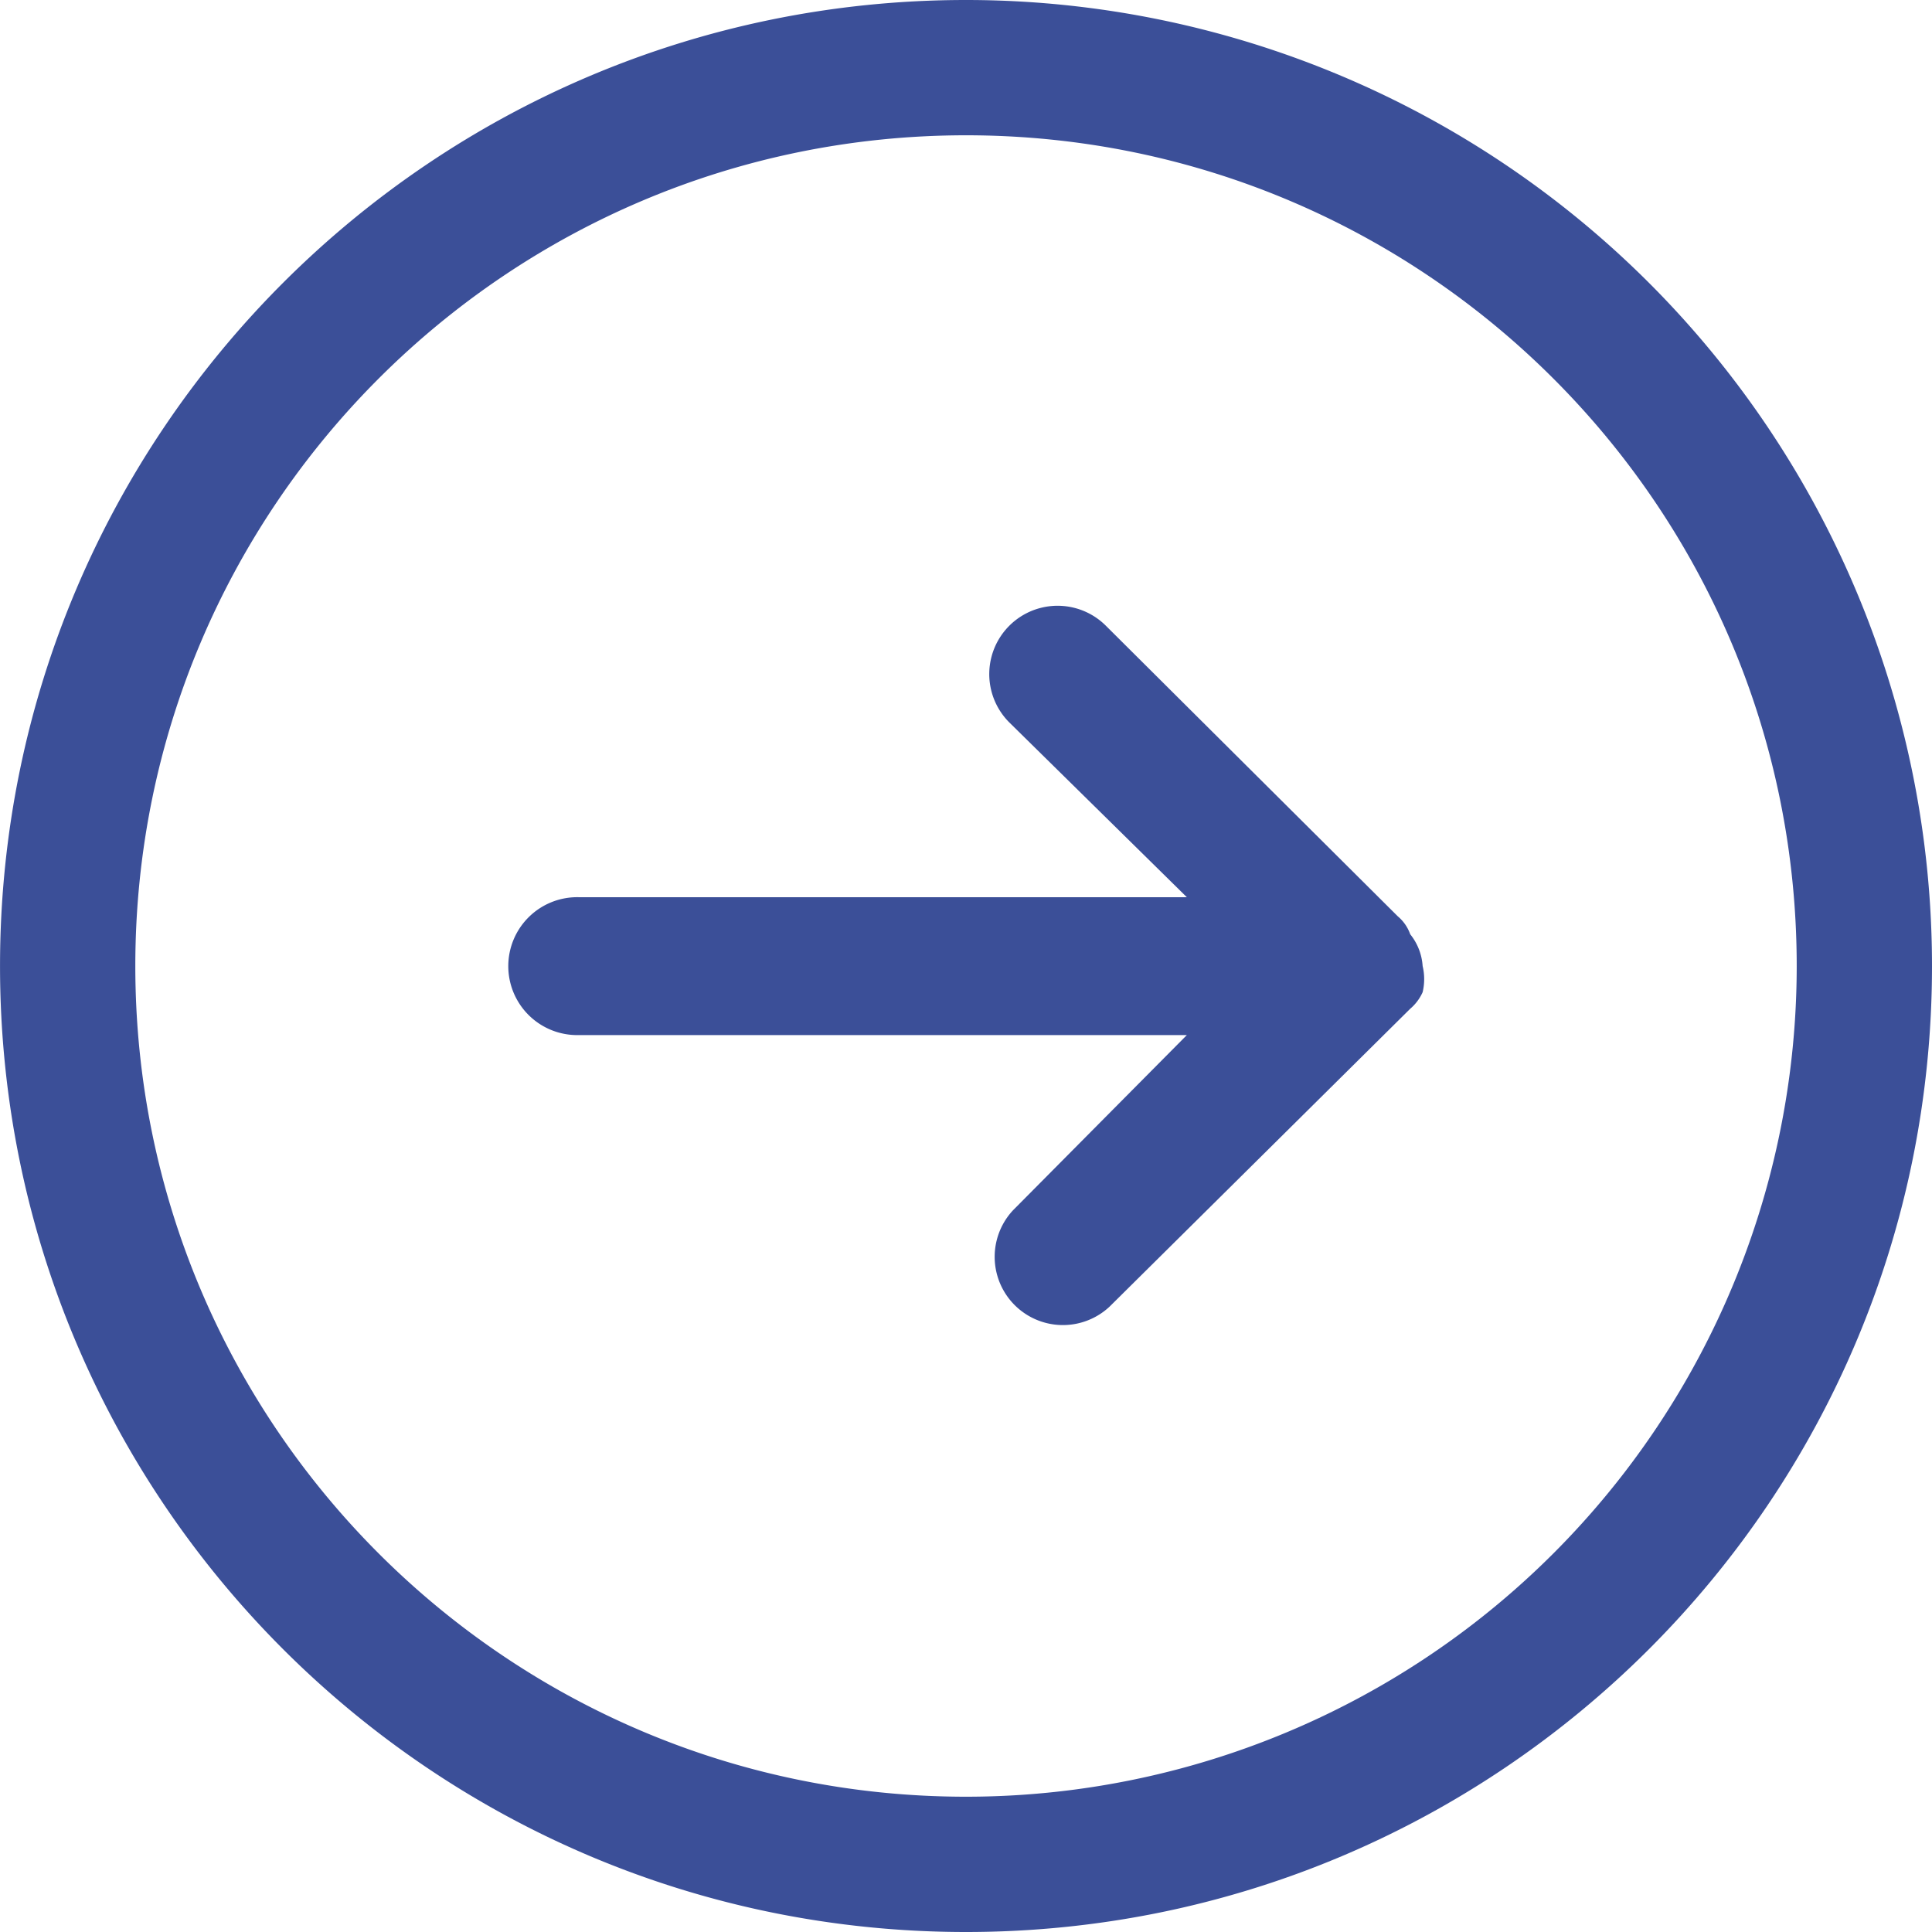
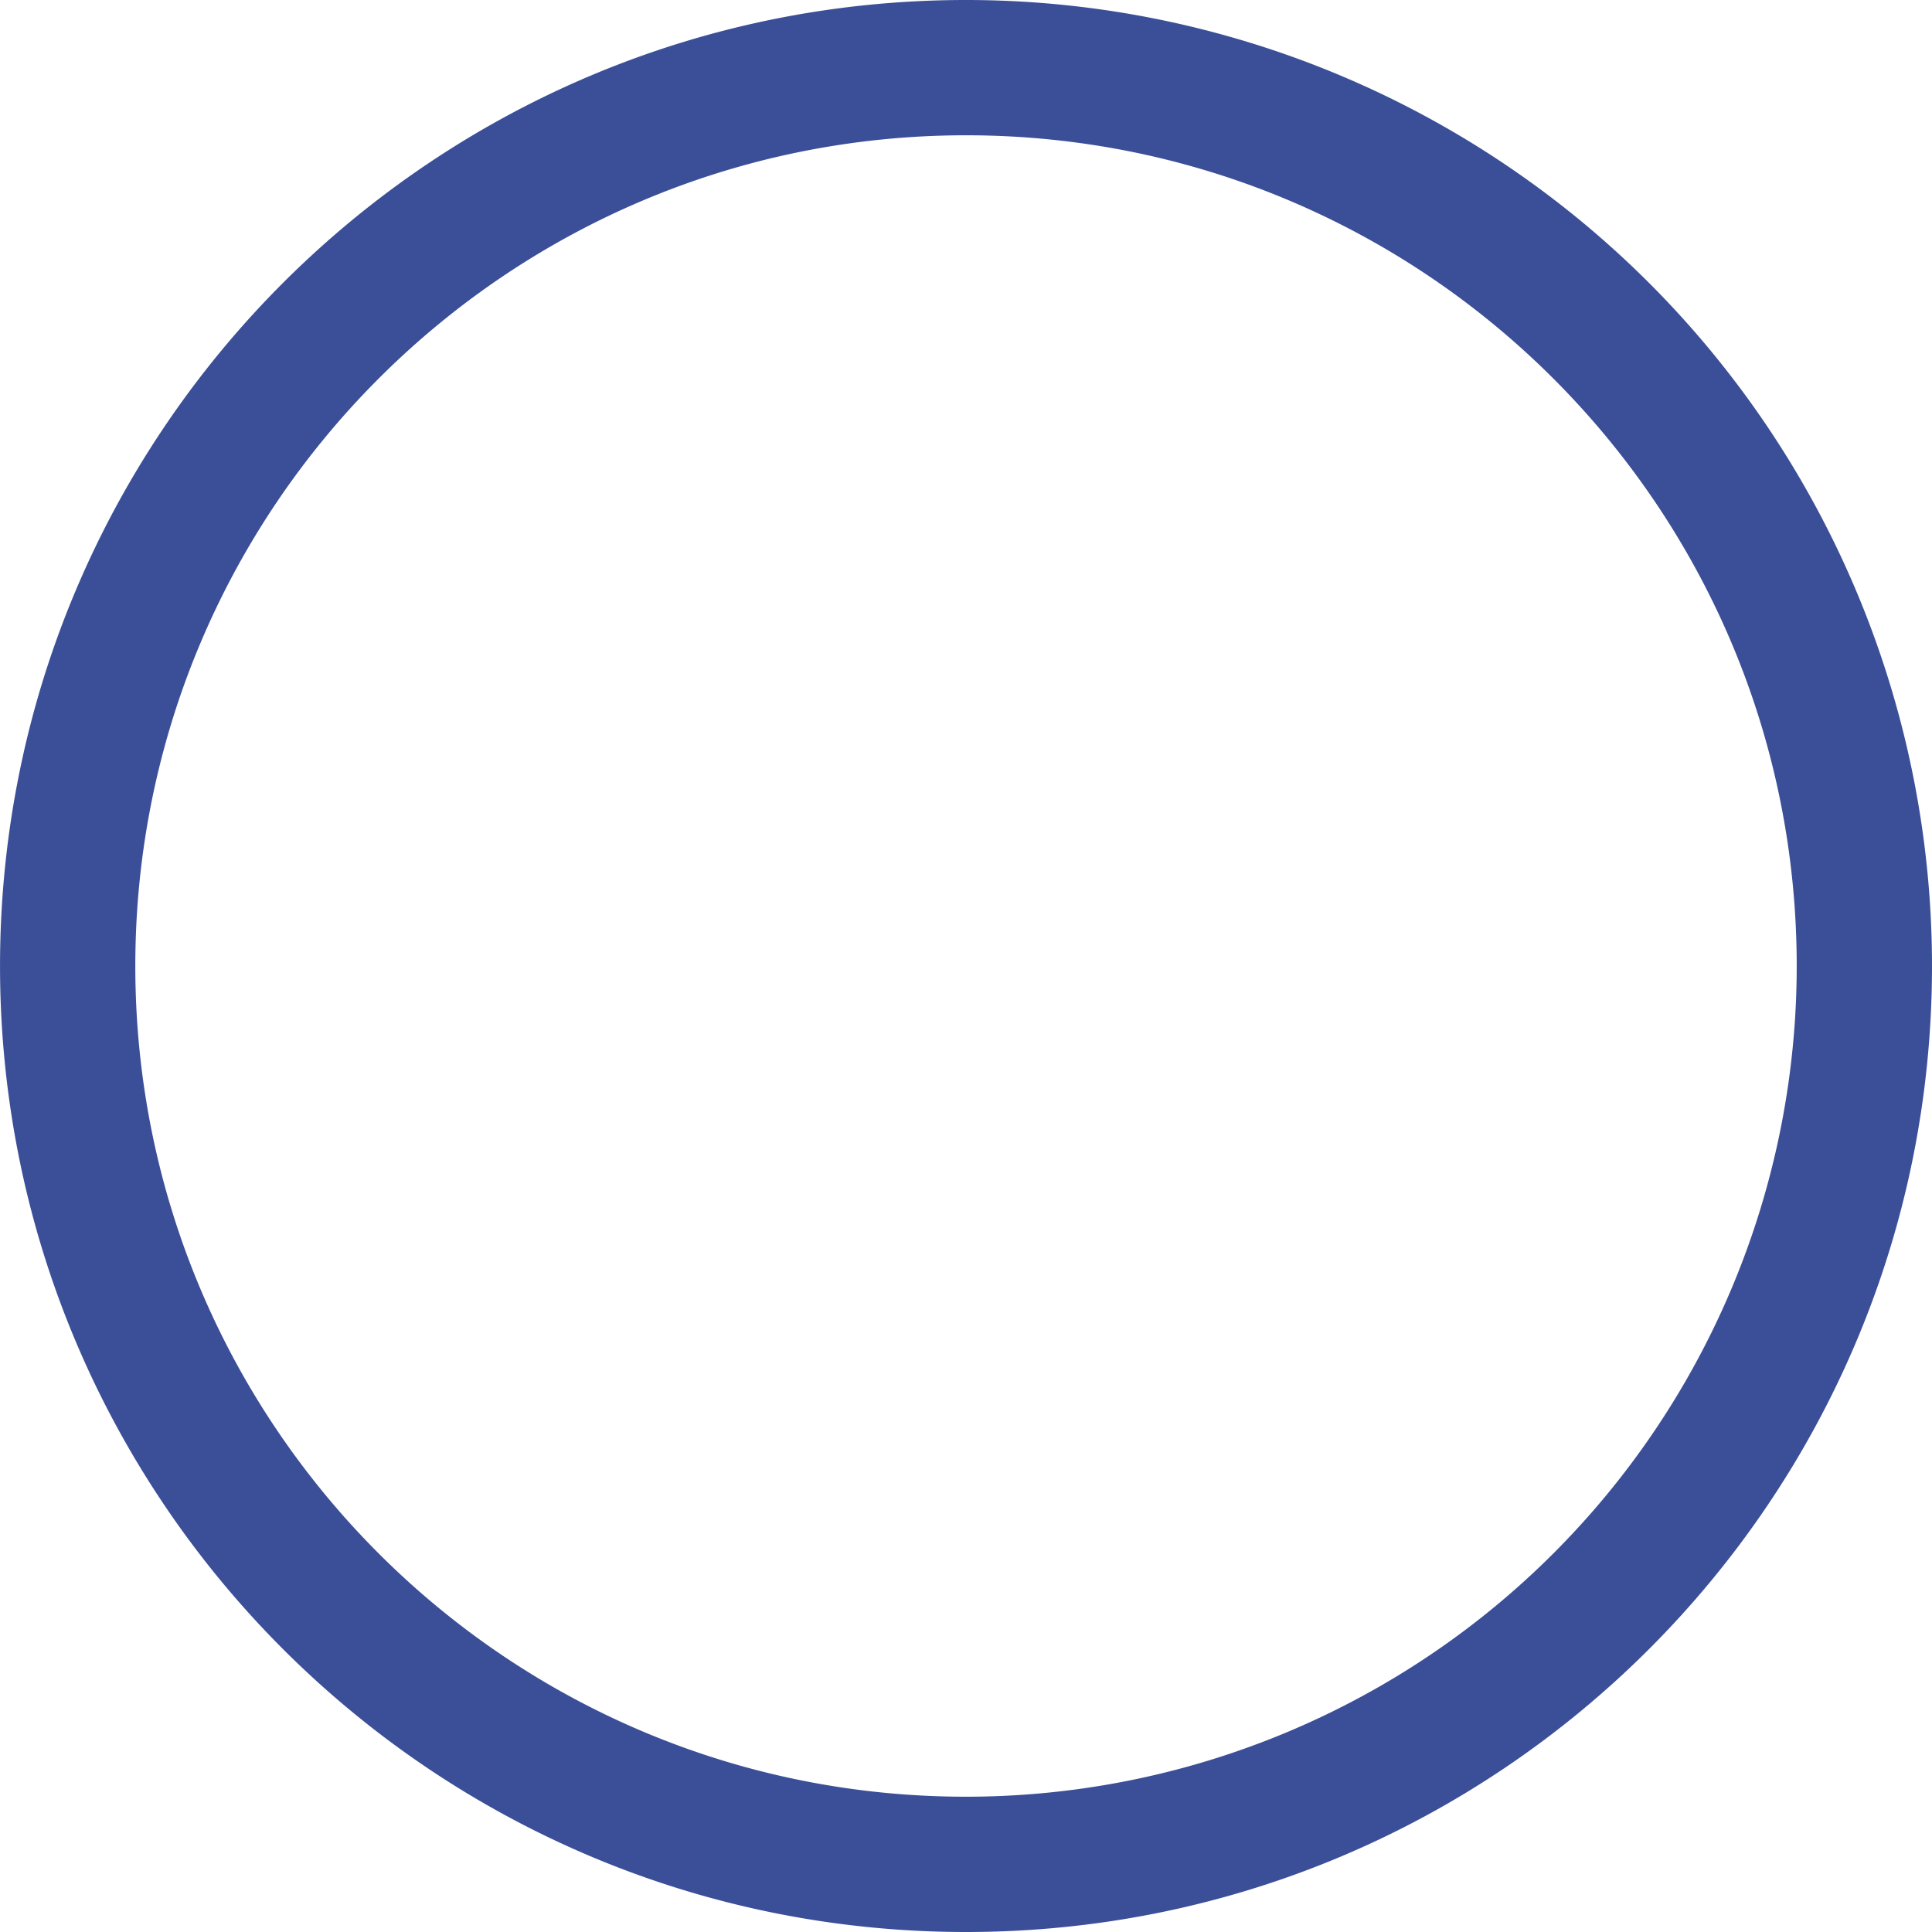
<svg xmlns="http://www.w3.org/2000/svg" t="1657158304490" class="icon" viewBox="0 0 1024 1024" version="1.1" p-id="2550" width="200" height="200">
  <defs>
    <style type="text/css" />
  </defs>
  <path d="M512.008 0C229.239 0 0.015 229.224 0.015 511.992s229.224 512.008 511.992 512.008S1024 794.776 1024 512.008A511.992 511.992 0 0 0 512.008 0z m0 952.295c-243.166 0-440.287-197.121-440.287-440.287S268.842 71.705 512.008 71.705 952.295 268.842 952.295 512.008A440.287 440.287 0 0 1 512.008 952.295z m0 0" p-id="2551" fill="#3b4f98" />
-   <path d="M754.024 512.008a29.91 29.91 0 0 1 0 13.881 24.769 24.769 0 0 1-6.578 8.77l-159.333 157.866a36.17 36.17 0 0 1-51.155-51.095l92.089-92.815H306.69a36.548 36.548 0 1 1 0-73.081H629.047l-94.281-92.815a36.216 36.216 0 0 1 51.155-51.276l154.948 154.237a21.926 21.926 0 0 1 6.578 9.496 29.955 29.955 0 0 1 6.578 16.815z m0 0" p-id="2552" fill="#3b4f98" />
</svg>